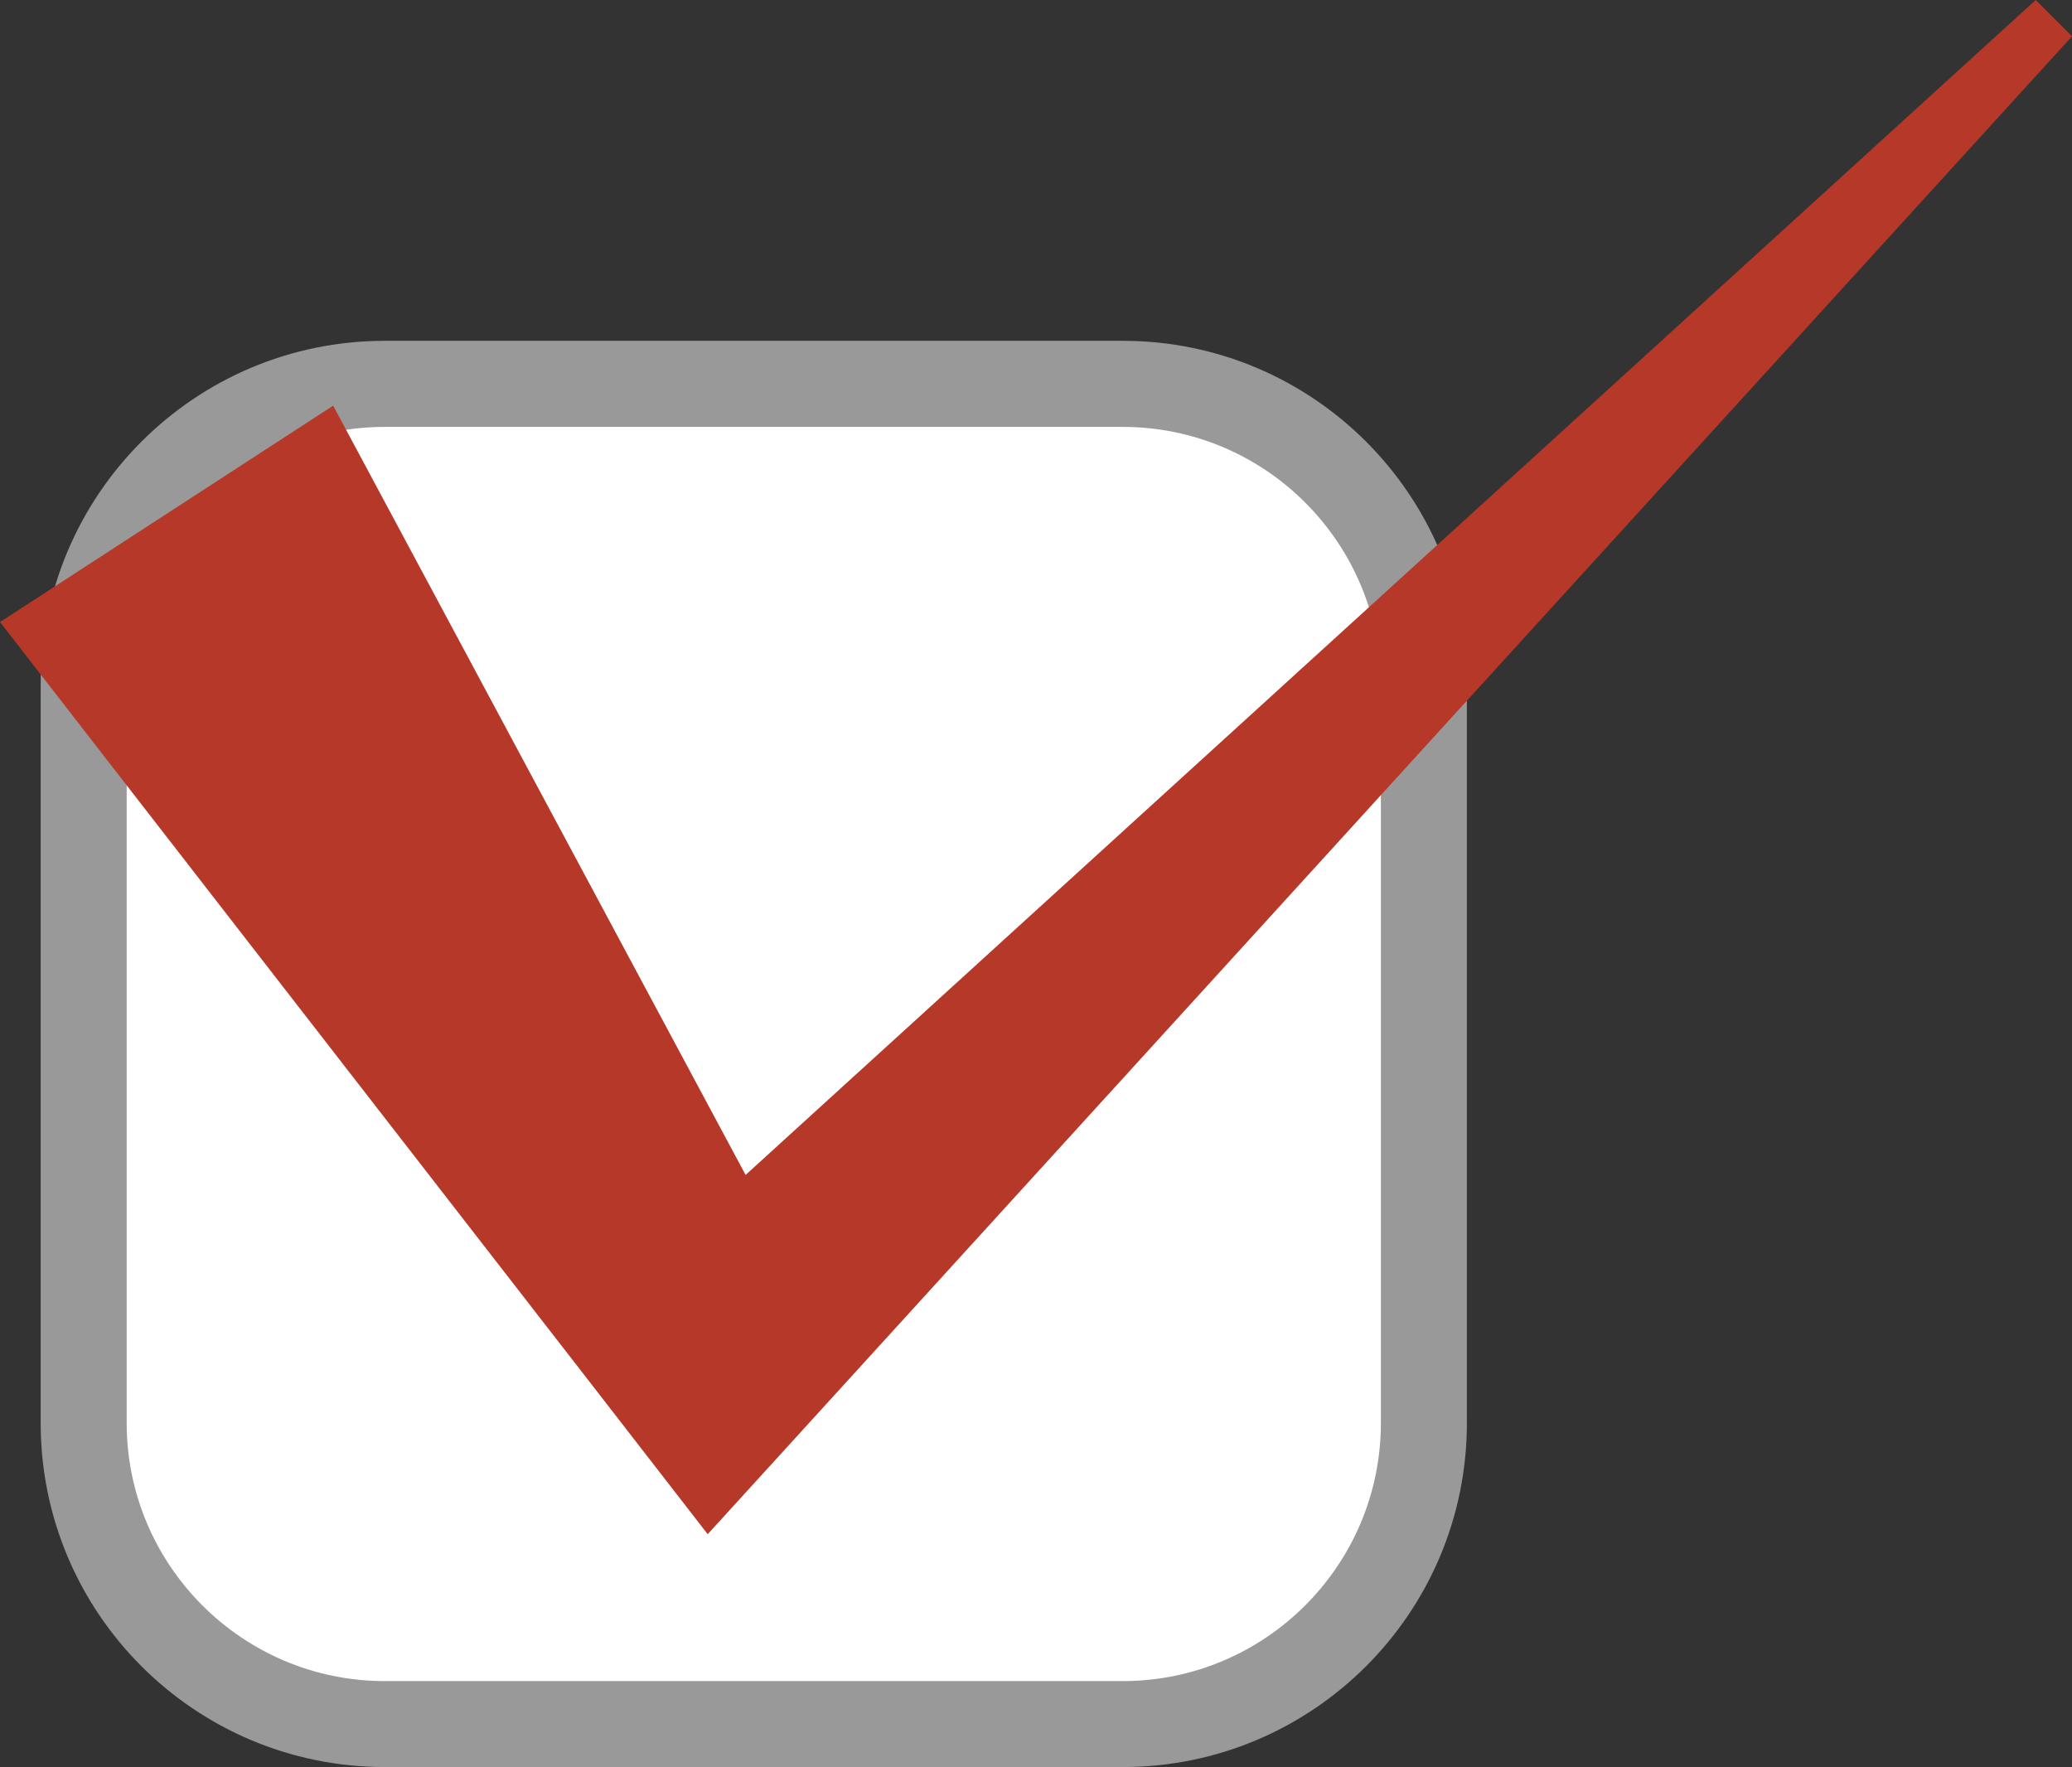
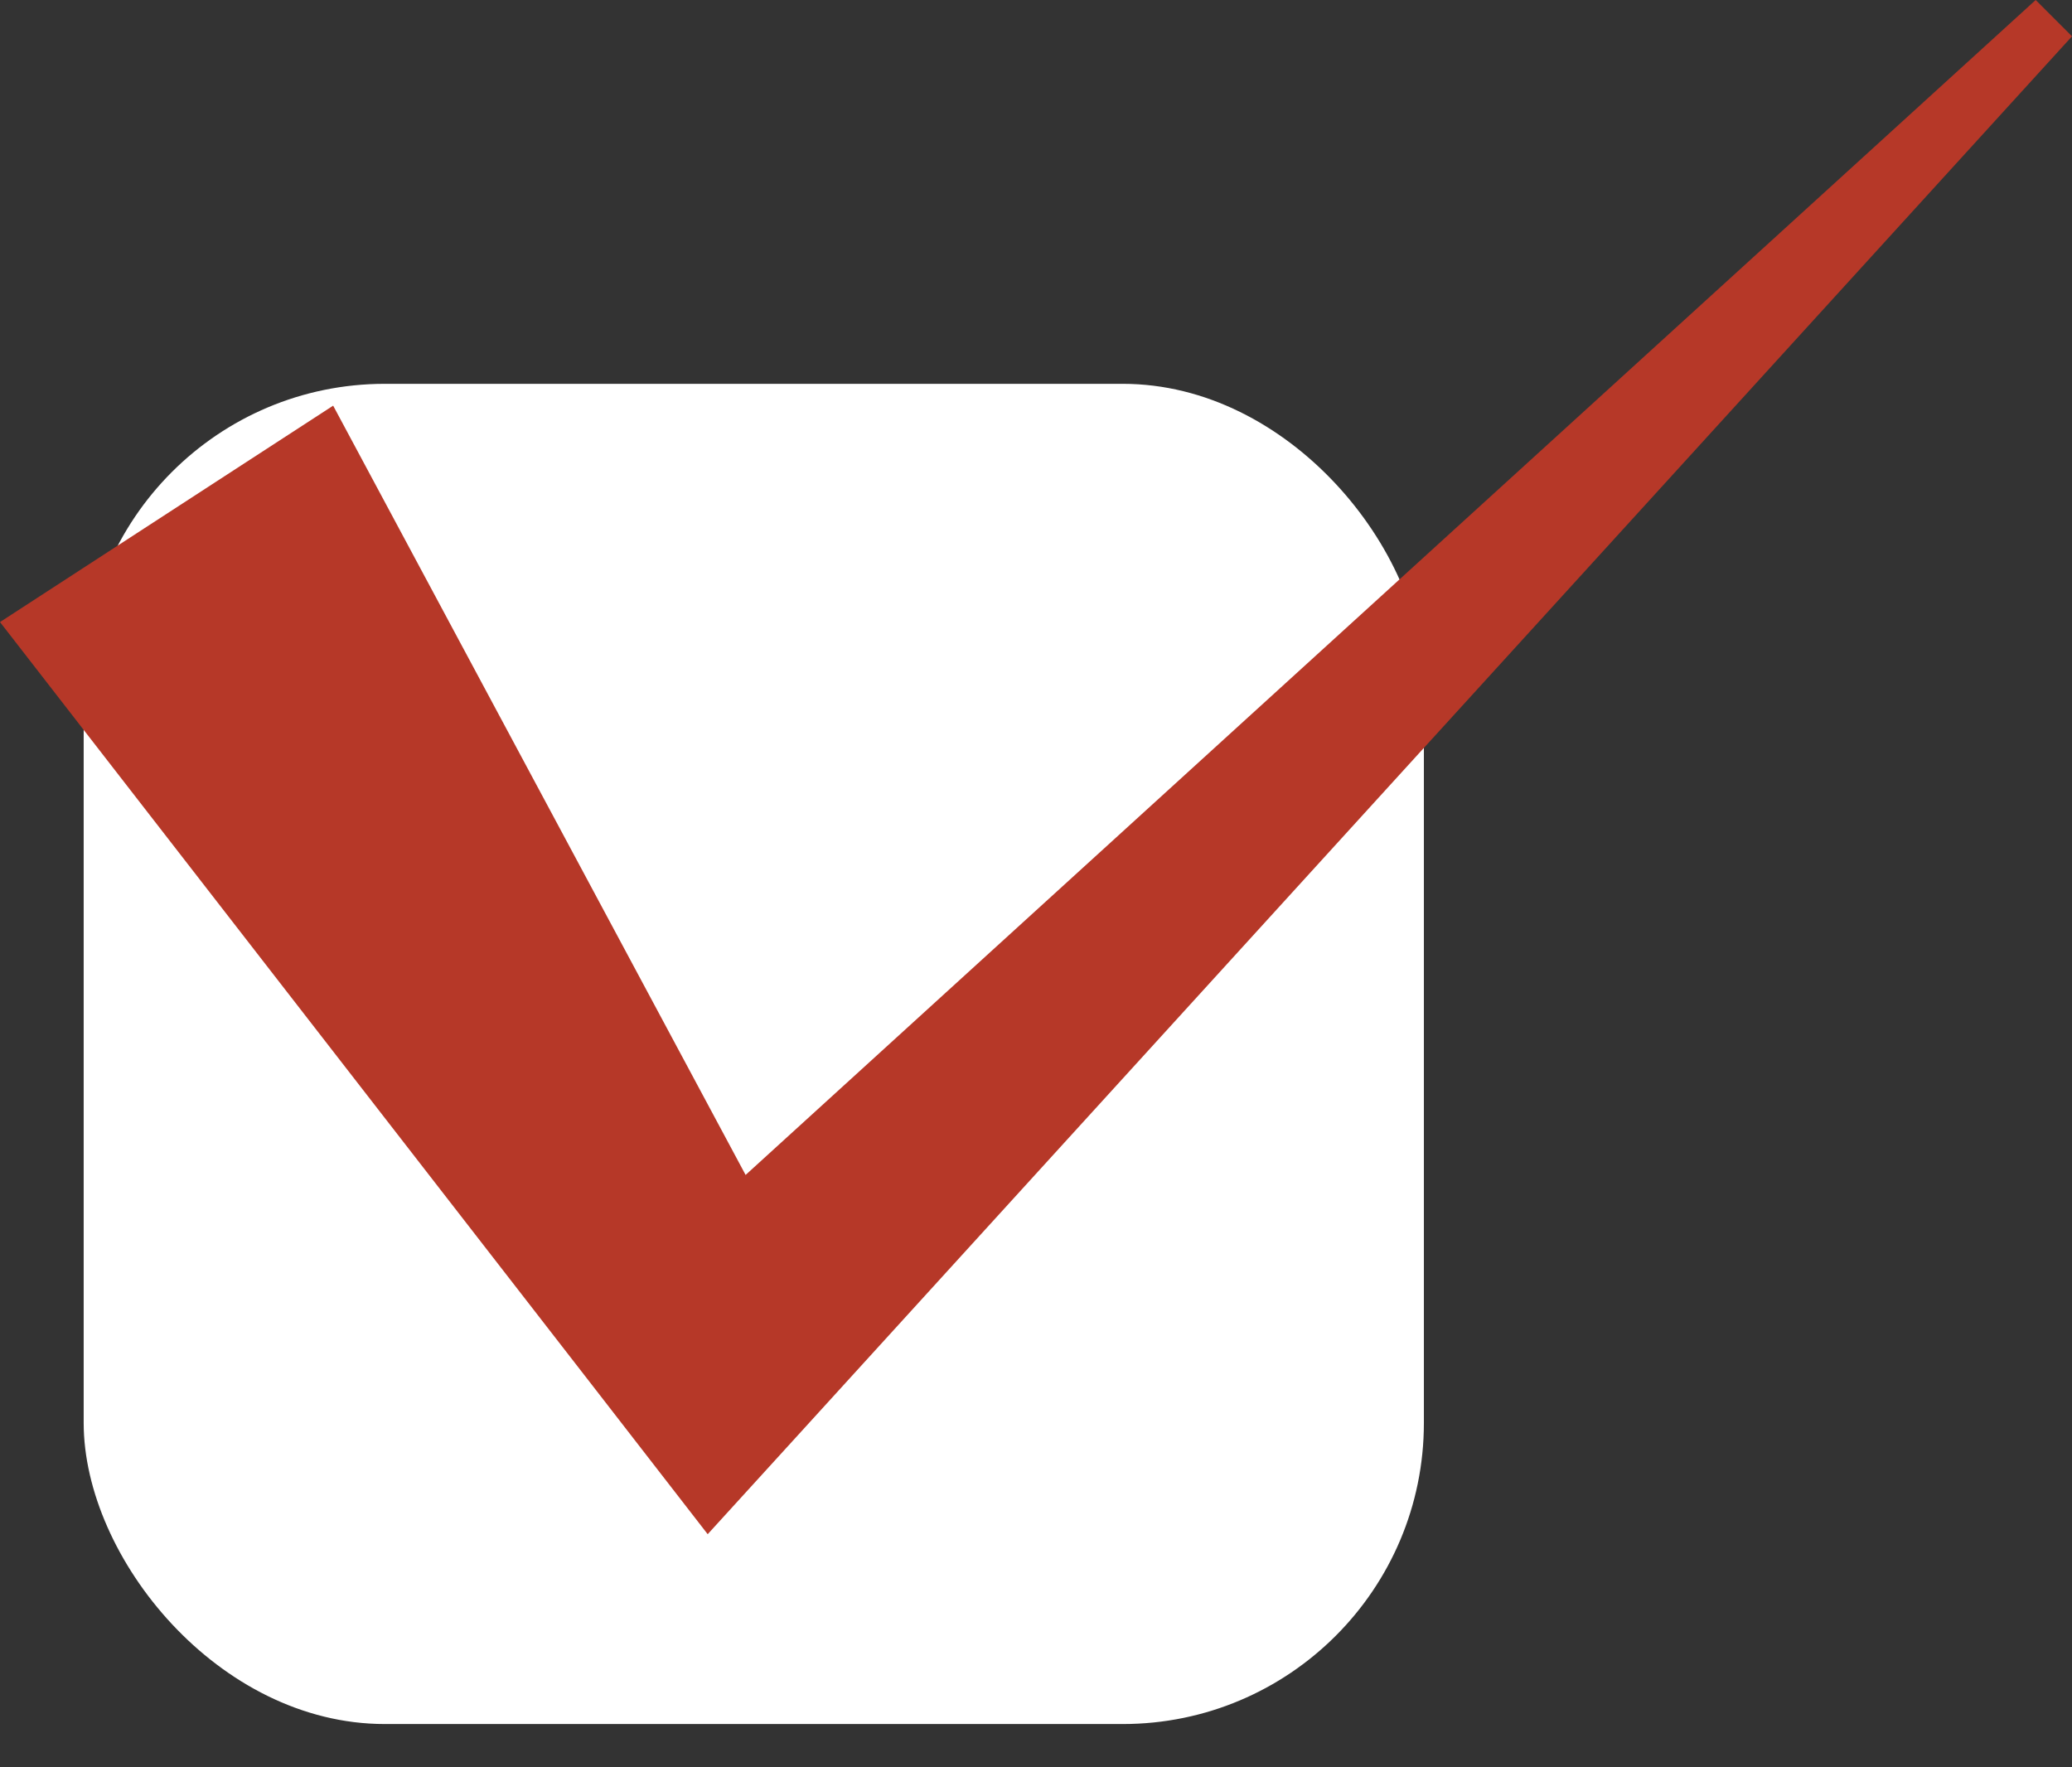
<svg xmlns="http://www.w3.org/2000/svg" id="_レイヤー_2" viewBox="0 0 318.93 272">
  <rect x="0" y="0" width="318.93" height="272" fill="#333333" stroke="none" />
  <defs>
    <style>.cls-1{fill:#fff;}.cls-2{fill:#b63828;}.cls-3{fill:#999;}</style>
  </defs>
  <g id="_レイヤー_1-2">
    <rect class="cls-1" x="12.88" y="59.08" width="206.29" height="206.29" rx="46.35" ry="46.35" />
-     <path class="cls-3" d="M172.82,65.71c21.91,0,39.73,17.82,39.73,39.73v113.59c0,21.91-17.82,39.73-39.73,39.73H59.23c-21.91,0-39.73-17.82-39.73-39.73v-113.59c0-21.91,17.82-39.73,39.73-39.73h113.59M172.82,52.46H59.23c-29.25,0-52.97,23.72-52.97,52.97v113.59c0,29.26,23.72,52.97,52.97,52.97h113.59c29.25,0,52.97-23.72,52.97-52.97v-113.59c0-29.25-23.72-52.97-52.97-52.97h0Z" />
    <path class="cls-2" d="M51.28,62.44l73.42,136.94-27.15-2.85L313.34,0l5.59,5.59L122.4,221.37l-13.47,14.78C104.29,230.11,8.03,106.14,0,95.75c0,0,51.28-33.31,51.28-33.31h0Z" />
  </g>
</svg>